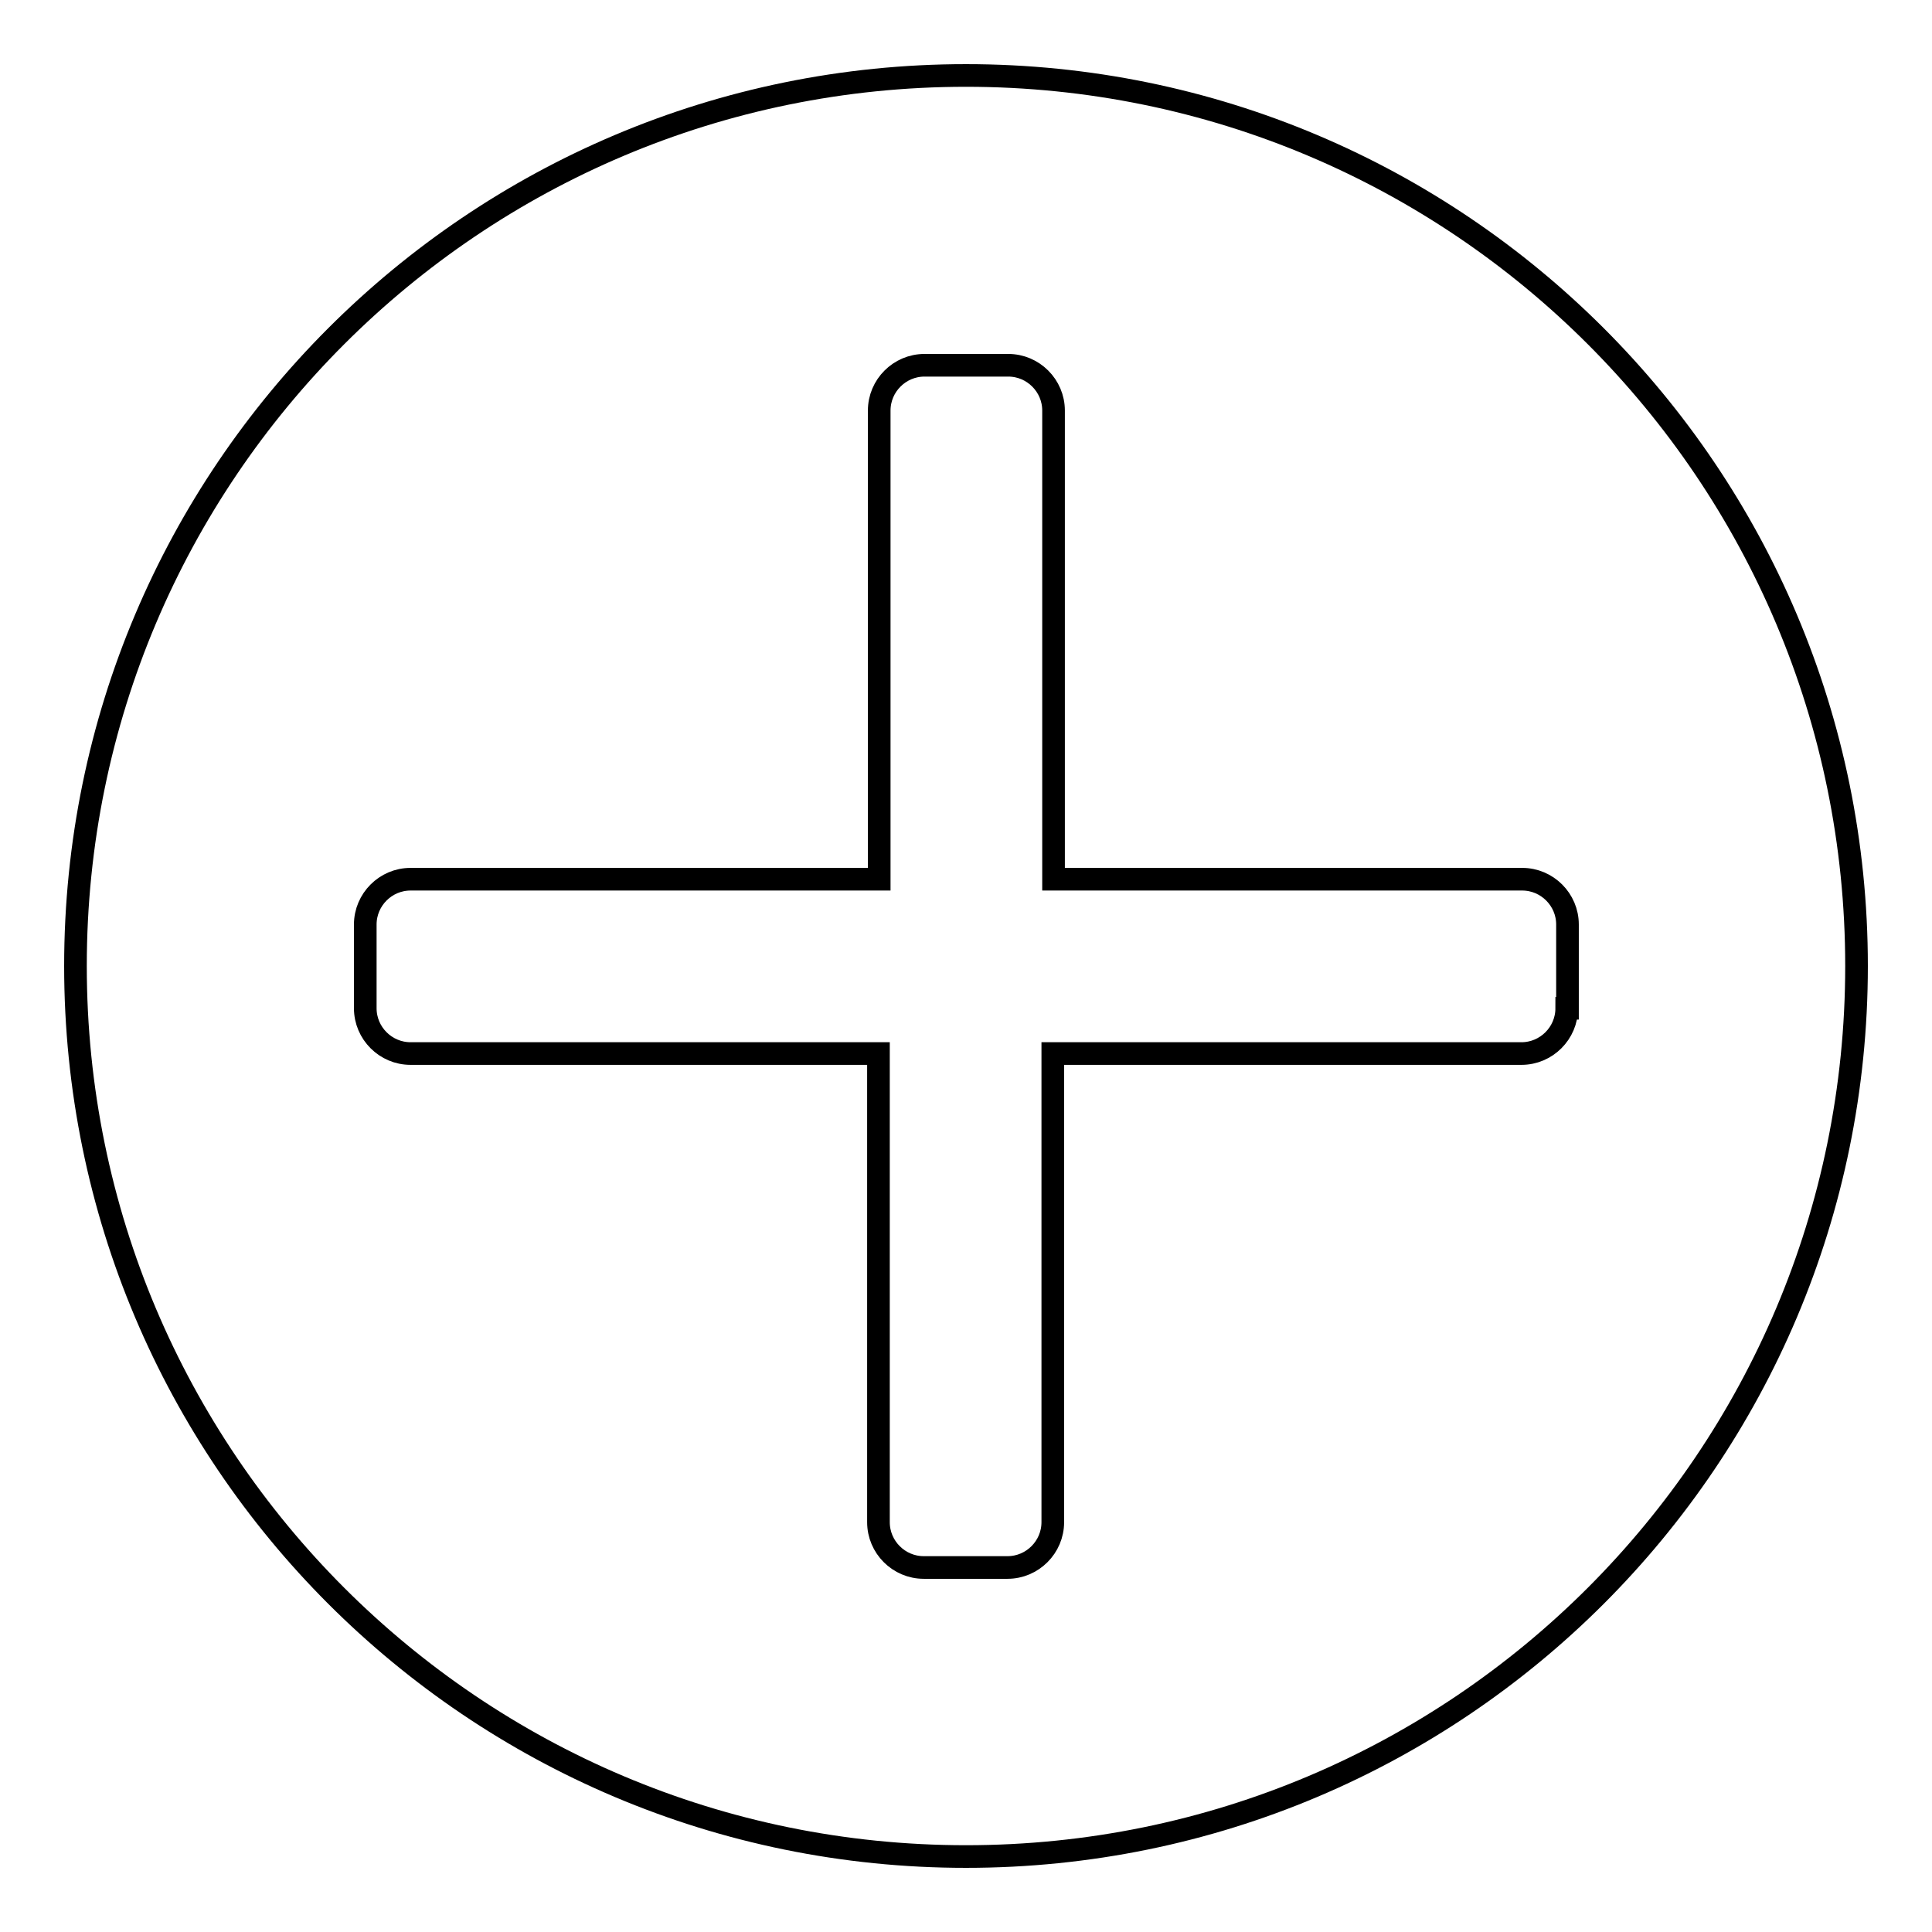
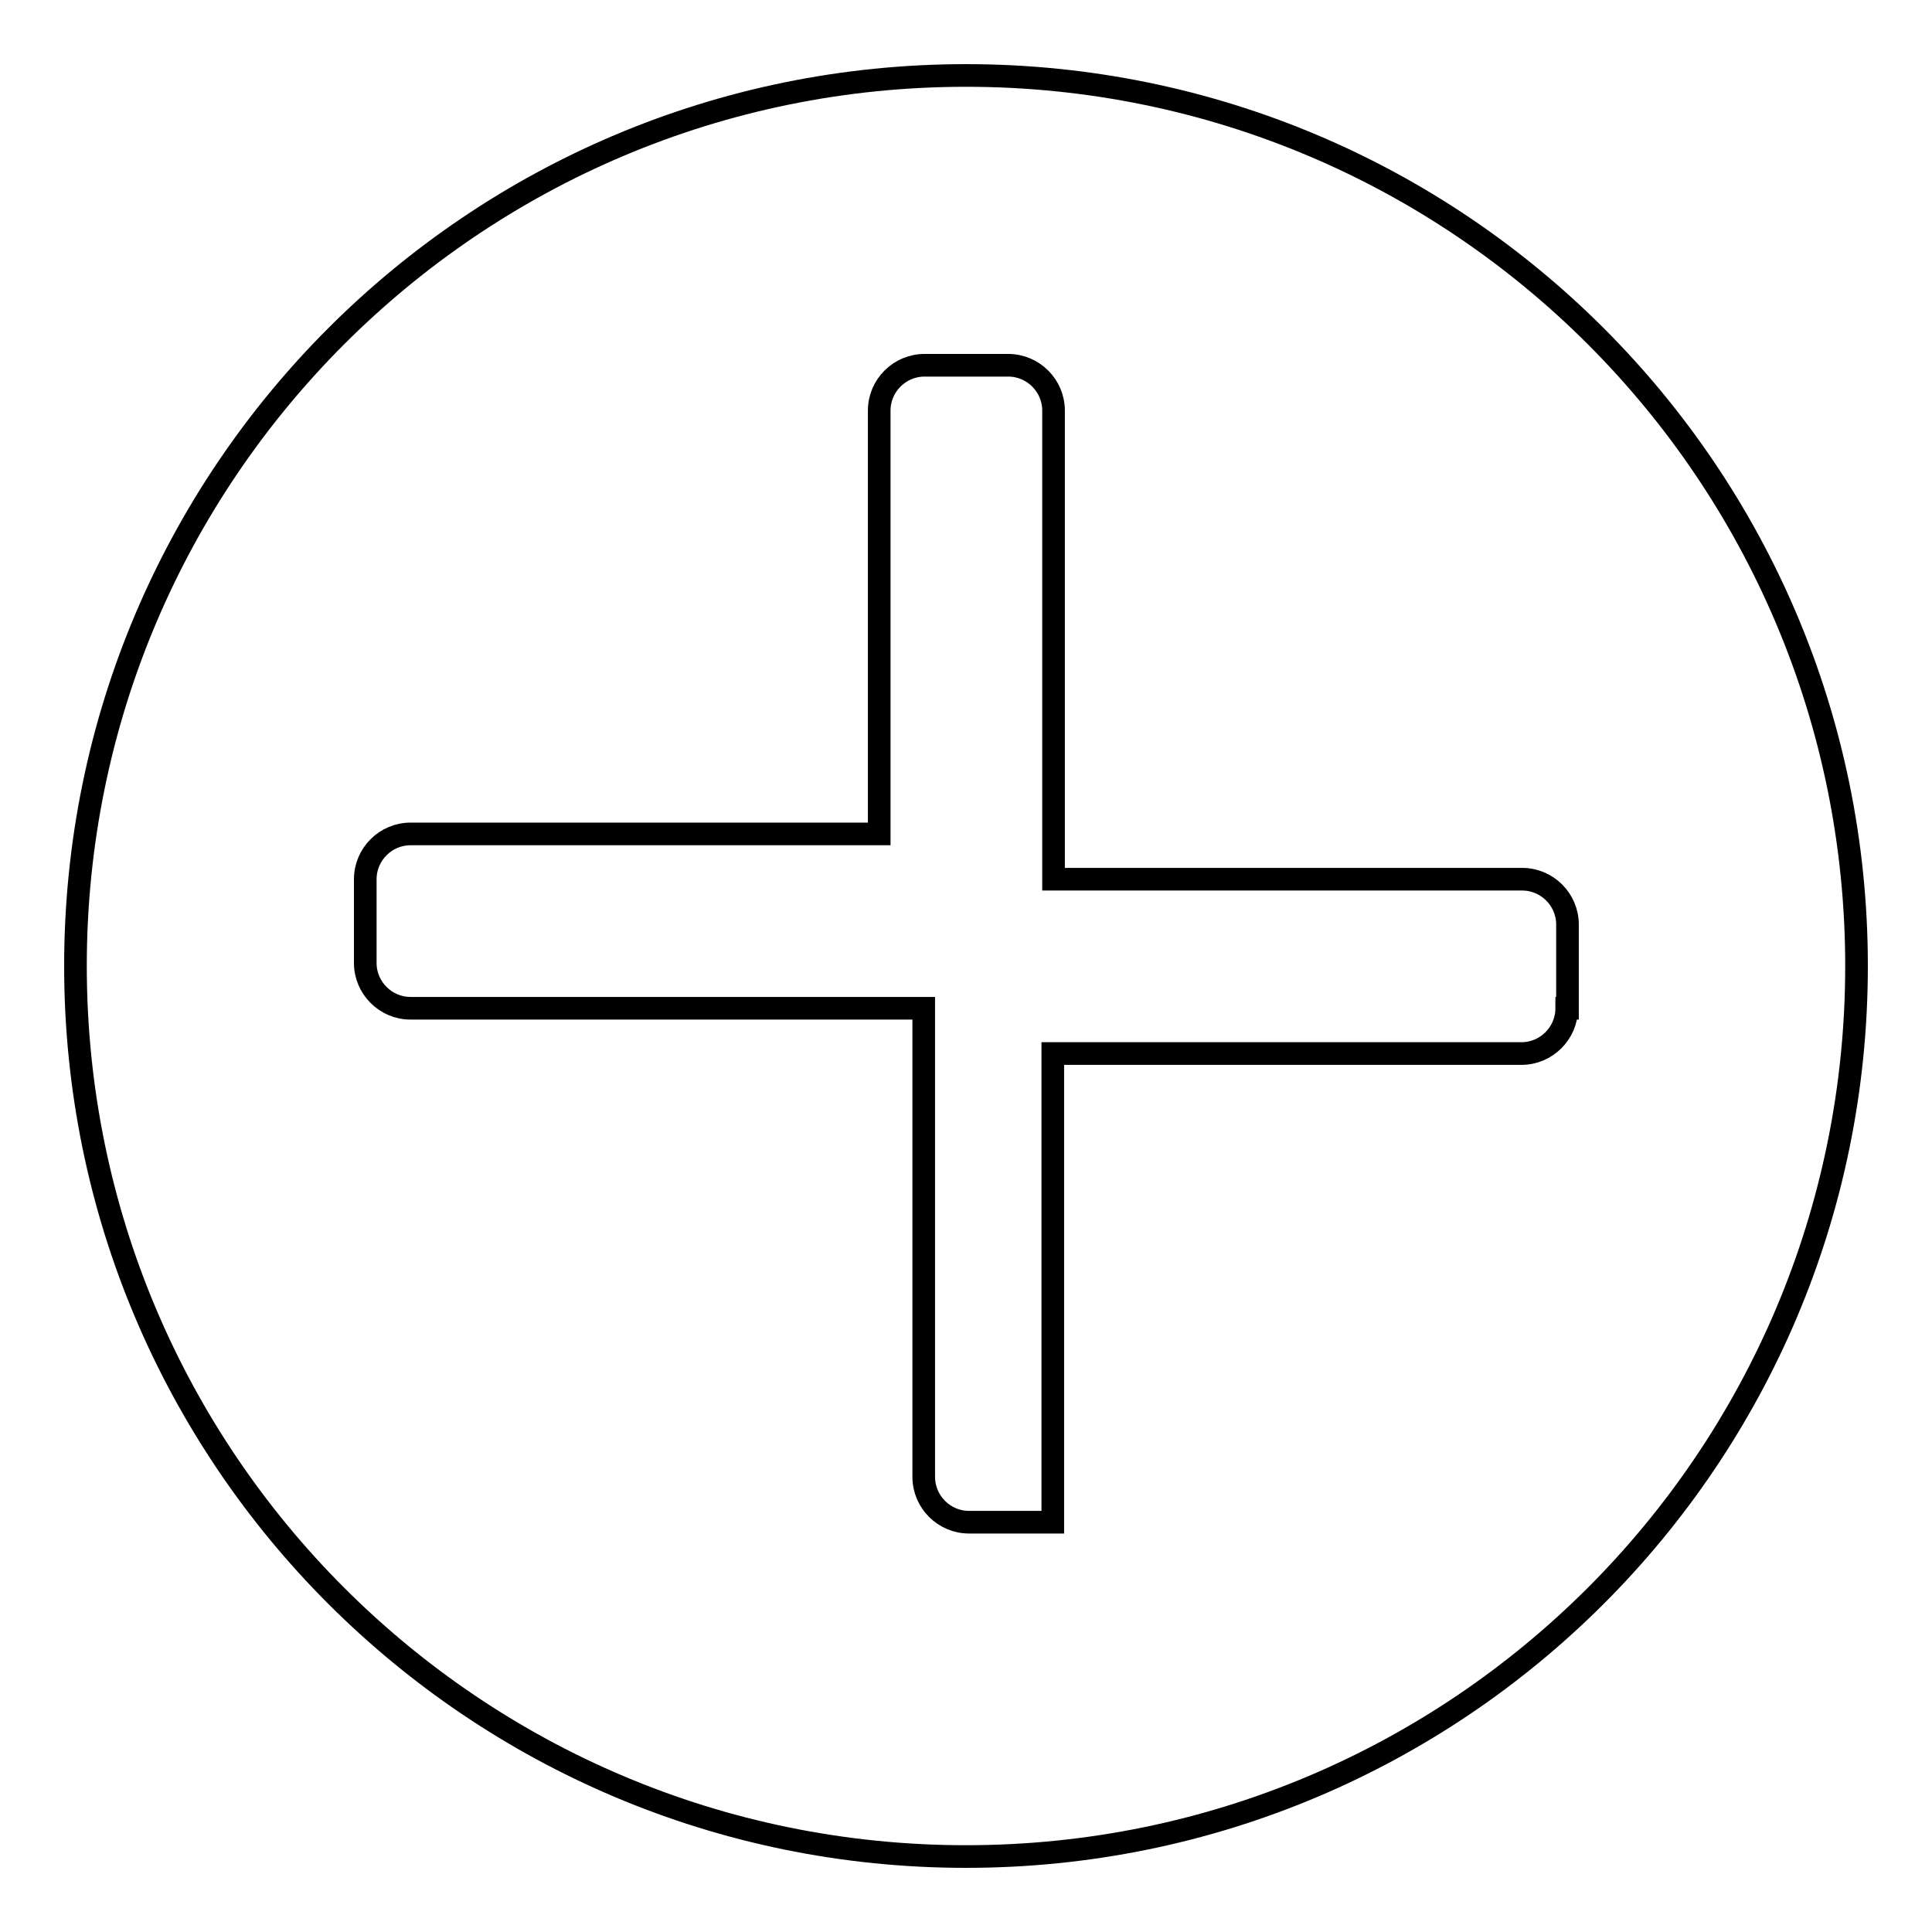
<svg xmlns="http://www.w3.org/2000/svg" version="1.1" x="0px" y="0px" viewBox="0 0 256 256" enable-background="new 0 0 256 256" xml:space="preserve">
  <g>
-     <path stroke-width="3" fill-opacity="0" stroke="#000000" d="M128,10C62.8,10,10,62.8,10,128s52.8,118,118,118c65.2,0,118-52.8,118-118S193.2,10,128,10z M207.6,133.6 c0,3.3-2.7,6-6,6h-62.1v62.1c0,3.3-2.7,6-6,6h-11.1c-3.3,0-6-2.7-6-6v-62.1H54.4c-3.3,0-6-2.7-6-6v-11.1c0-3.3,2.7-6,6-6h62.1V54.4 c0-3.3,2.7-6,6-6h11.1c3.3,0,6,2.7,6,6v62.1h62.1c3.3,0,6,2.7,6,6V133.6L207.6,133.6z" />
+     <path stroke-width="3" fill-opacity="0" stroke="#000000" d="M128,10C62.8,10,10,62.8,10,128s52.8,118,118,118c65.2,0,118-52.8,118-118S193.2,10,128,10z M207.6,133.6 c0,3.3-2.7,6-6,6h-62.1v62.1h-11.1c-3.3,0-6-2.7-6-6v-62.1H54.4c-3.3,0-6-2.7-6-6v-11.1c0-3.3,2.7-6,6-6h62.1V54.4 c0-3.3,2.7-6,6-6h11.1c3.3,0,6,2.7,6,6v62.1h62.1c3.3,0,6,2.7,6,6V133.6L207.6,133.6z" />
  </g>
</svg>